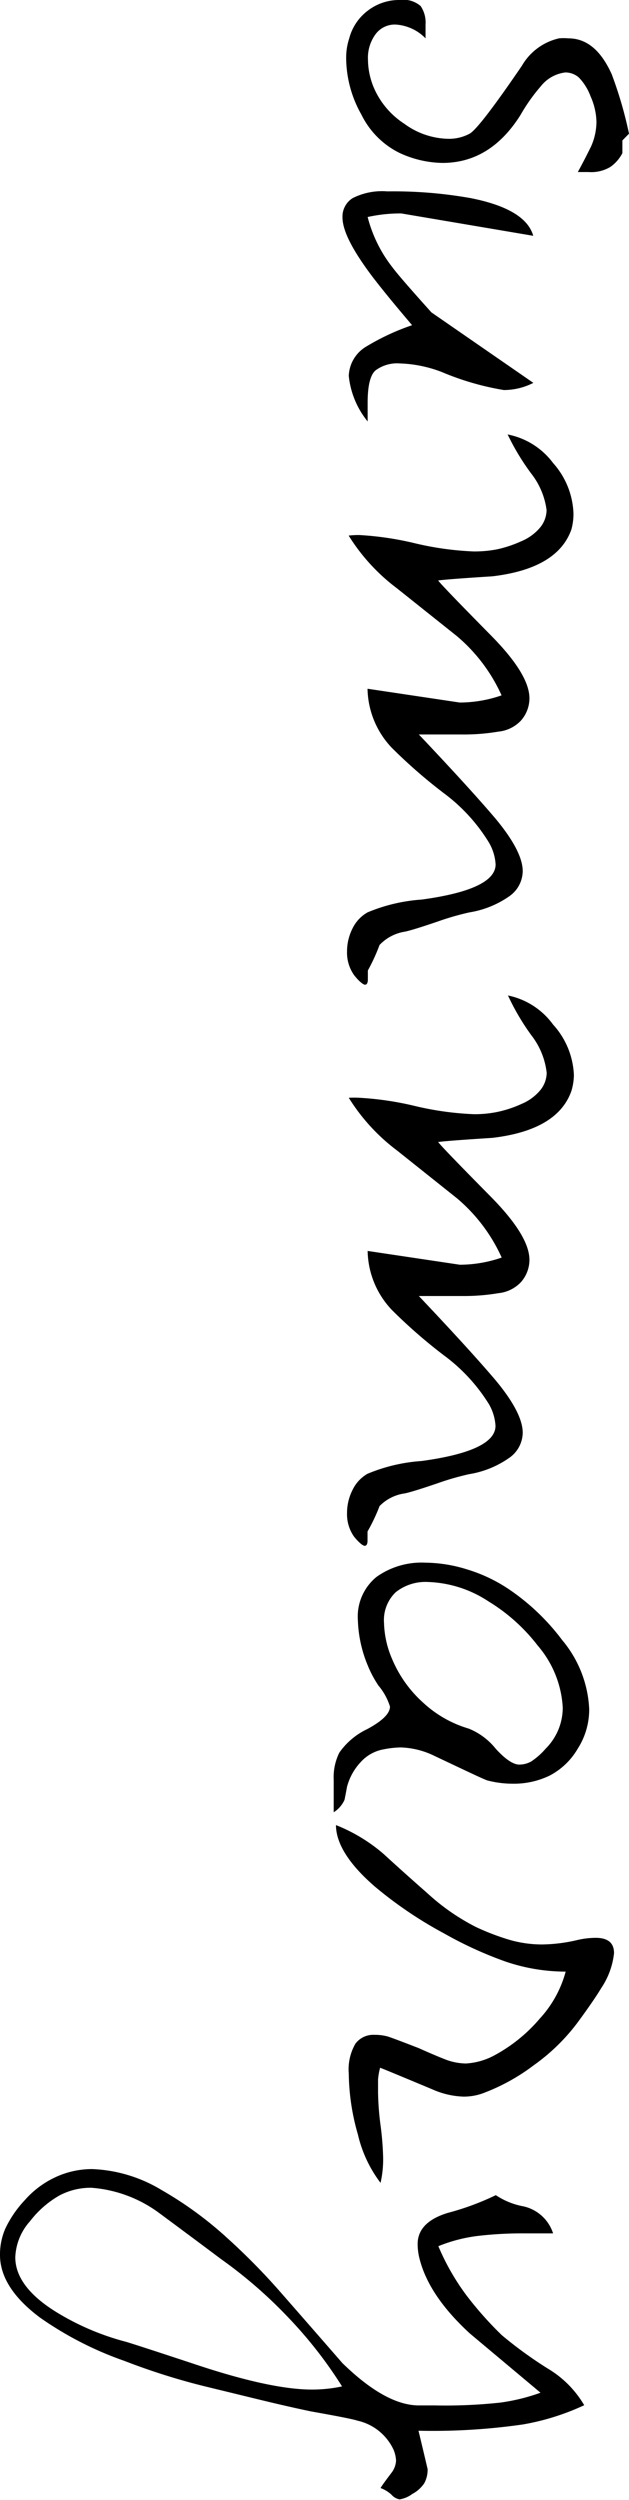
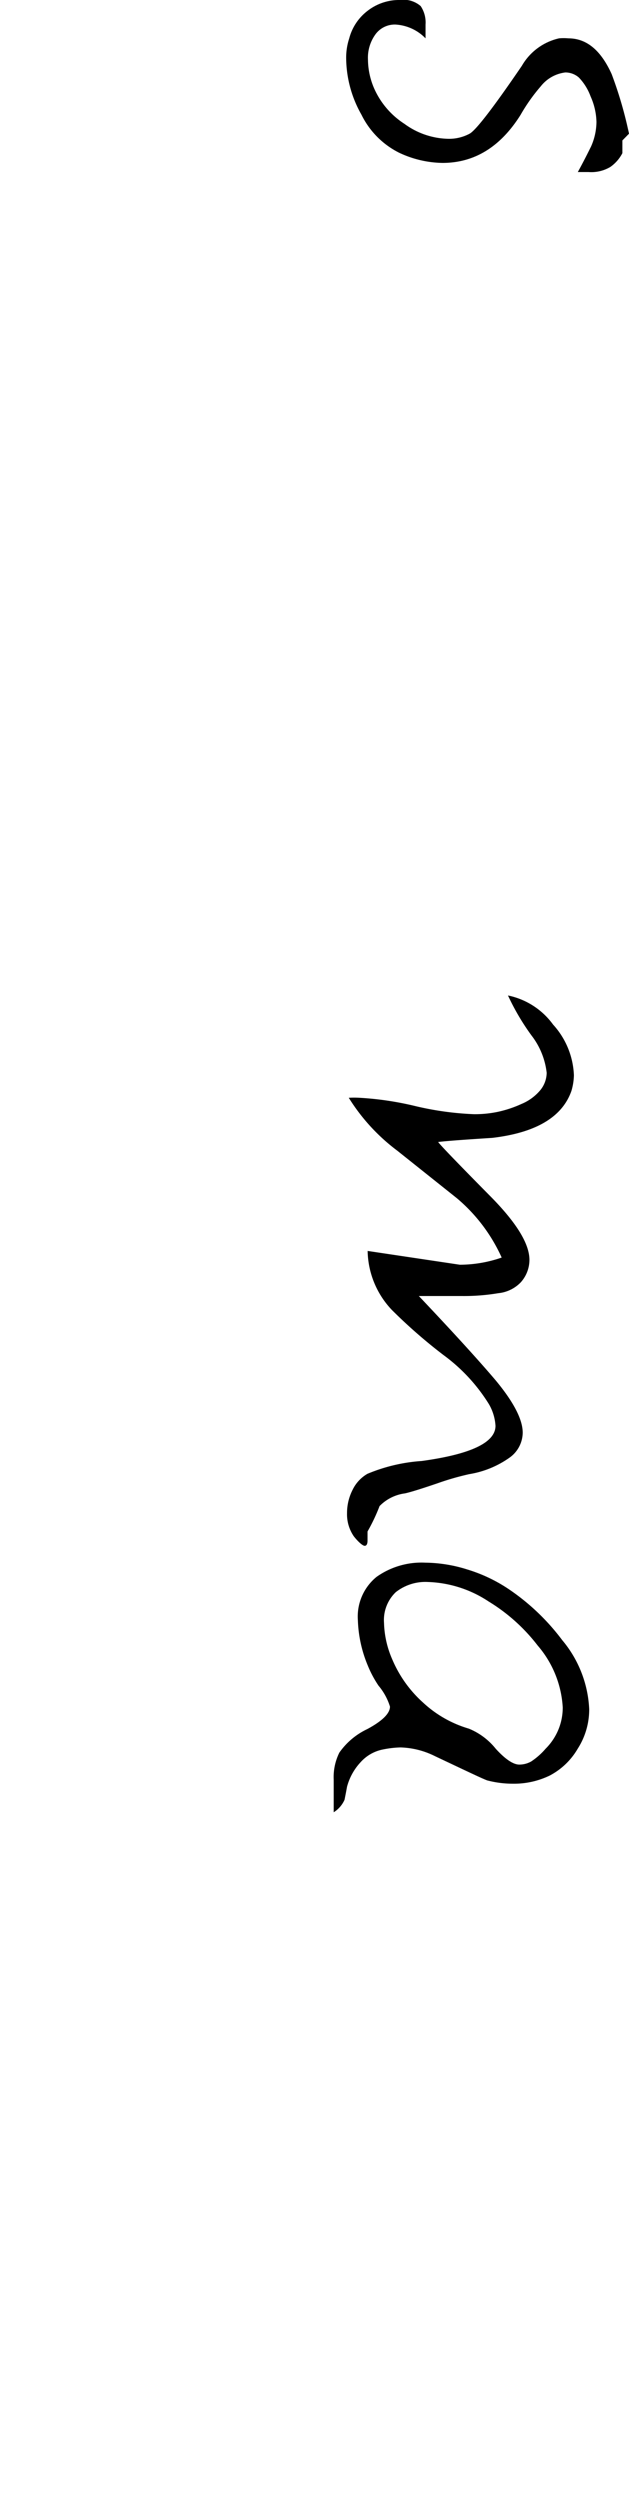
<svg xmlns="http://www.w3.org/2000/svg" viewBox="0 0 58 230.16">
  <g id="Layer_2" data-name="Layer 2">
    <g id="PC">
      <path d="M57.39,12.93V14.1a3.53,3.53,0,0,1-1.11,1.27,3.42,3.42,0,0,1-2,.47h-1c.62-1.13,1-1.91,1.22-2.35A5.69,5.69,0,0,0,55,11.23a6.06,6.06,0,0,0-.54-2.35,5,5,0,0,0-1.08-1.74,1.89,1.89,0,0,0-1.25-.47,3.4,3.4,0,0,0-2.26,1.27A16.51,16.51,0,0,0,48,10.58Q45.22,15,40.8,15a9.7,9.7,0,0,1-4-.94,7.71,7.71,0,0,1-3.47-3.5,10.67,10.67,0,0,1-1.41-5.19,5.66,5.66,0,0,1,.28-1.83A4.68,4.68,0,0,1,33.89,1a4.74,4.74,0,0,1,3-1,2.41,2.41,0,0,1,1.9.56,2.7,2.7,0,0,1,.45,1.7V3.53a4.2,4.2,0,0,0-2.78-1.27,2.21,2.21,0,0,0-1.83.89,3.67,3.67,0,0,0-.7,2.35,6.8,6.8,0,0,0,.61,2.73,7.48,7.48,0,0,0,2.75,3.17,7.06,7.06,0,0,0,4.06,1.38,4,4,0,0,0,1.95-.47q.87-.47,4.82-6.25a5.31,5.31,0,0,1,3.43-2.53,4.61,4.61,0,0,1,.85,0c1.69,0,3,1.09,4,3.29A37.1,37.1,0,0,1,58,12.31Z" />
-       <path d="M35.71,17.62a40.75,40.75,0,0,1,7.69.62q5.07,1,5.77,3.47L37,19.65a14,14,0,0,0-3.1.33,12.58,12.58,0,0,0,2.3,4.65q.62.84,3.58,4.13l9.4,6.49a6,6,0,0,1-2.72.66,25.25,25.25,0,0,1-5.7-1.65,11.72,11.72,0,0,0-3.9-.8,3.33,3.33,0,0,0-2.23.64c-.49.42-.73,1.42-.73,3v1.7a7.92,7.92,0,0,1-1.74-4.19,3.27,3.27,0,0,1,1.64-2.72A21.34,21.34,0,0,1,38,29.94c-1.55-1.82-2.8-3.34-3.73-4.56C32.49,23,31.58,21.24,31.58,20a2,2,0,0,1,.94-1.76A6,6,0,0,1,35.71,17.62Z" />
-       <path d="M52.69,48.74q-1.27,3.61-7.29,4.32c-2.5.16-4.18.28-5,.38q.29.42,4.89,5.08c2.35,2.38,3.53,4.3,3.53,5.78a3.11,3.11,0,0,1-.8,2.06,3.32,3.32,0,0,1-2.07,1,19.16,19.16,0,0,1-3.43.26h-3.9q4.74,5,7.09,7.77,2.49,3,2.49,4.82A2.86,2.86,0,0,1,47,82.49,8.88,8.88,0,0,1,43.29,84a24.89,24.89,0,0,0-2.92.84c-1.47.5-2.46.81-3,.93A4.09,4.09,0,0,0,35,87a17.57,17.57,0,0,1-1.08,2.35c0,.24,0,.53,0,.84s-.1.47-.26.47-.54-.29-1-.87A3.57,3.57,0,0,1,32,87.61a4.68,4.68,0,0,1,.51-2.14A3.41,3.41,0,0,1,33.89,84a15.69,15.69,0,0,1,5-1.18q6.81-.93,6.81-3.24a4.51,4.51,0,0,0-.61-2A16.12,16.12,0,0,0,40.89,73a47.92,47.92,0,0,1-4.75-4.14,8.08,8.08,0,0,1-2.25-5.45l8.5,1.27a11.87,11.87,0,0,0,3.86-.66,15.4,15.4,0,0,0-4.14-5.47l-5.5-4.38a17.87,17.87,0,0,1-4.46-4.86,8.16,8.16,0,0,1,1-.05,28.73,28.73,0,0,1,5.08.75,28.23,28.23,0,0,0,5.45.76,11,11,0,0,0,2.23-.21,11.23,11.23,0,0,0,2.16-.73,4.52,4.52,0,0,0,1.74-1.27,2.58,2.58,0,0,0,.59-1.6A6.88,6.88,0,0,0,49,43.62,21.76,21.76,0,0,1,46.81,40,6.84,6.84,0,0,1,51,42.63a7.34,7.34,0,0,1,1.88,4.65A5.44,5.44,0,0,1,52.69,48.74Z" />
      <path d="M52.69,100.44q-1.27,3.61-7.29,4.32c-2.5.16-4.18.28-5,.38q.29.42,4.89,5.07c2.35,2.39,3.53,4.31,3.53,5.79a3.11,3.11,0,0,1-.8,2.06,3.32,3.32,0,0,1-2.07,1,19.16,19.16,0,0,1-3.43.26h-3.9q4.74,5,7.09,7.77,2.49,3,2.49,4.82A2.86,2.86,0,0,1,47,134.19a8.88,8.88,0,0,1-3.73,1.53,24.89,24.89,0,0,0-2.92.84c-1.47.5-2.46.81-3,.93A4,4,0,0,0,35,138.66,16.87,16.87,0,0,1,33.89,141c0,.25,0,.54,0,.85s-.1.47-.26.47-.54-.29-1-.87a3.57,3.57,0,0,1-.63-2.14,4.68,4.68,0,0,1,.51-2.14,3.41,3.41,0,0,1,1.37-1.48,15.69,15.69,0,0,1,5-1.18q6.81-.93,6.81-3.24a4.51,4.51,0,0,0-.61-2,16.12,16.12,0,0,0-4.18-4.51,47.92,47.92,0,0,1-4.75-4.14,8.08,8.08,0,0,1-2.25-5.45l8.5,1.27a11.87,11.87,0,0,0,3.86-.66,15.4,15.4,0,0,0-4.14-5.47l-5.5-4.38a17.87,17.87,0,0,1-4.46-4.86,8.16,8.16,0,0,1,1,0,28.73,28.73,0,0,1,5.08.75,28.23,28.23,0,0,0,5.45.76,10.28,10.28,0,0,0,2.23-.22,10.52,10.52,0,0,0,2.16-.72,4.52,4.52,0,0,0,1.74-1.27,2.58,2.58,0,0,0,.59-1.6A6.88,6.88,0,0,0,49,95.32a21.76,21.76,0,0,1-2.16-3.67A6.84,6.84,0,0,1,51,94.33,7.34,7.34,0,0,1,52.92,99,5.44,5.44,0,0,1,52.69,100.44Z" />
      <path d="M33.87,159.19c1.39-.75,2.09-1.44,2.09-2.07a5.54,5.54,0,0,0-1.06-1.93,10.2,10.2,0,0,1-1-1.88,11.74,11.74,0,0,1-.9-4.13,4.71,4.71,0,0,1,1.72-4,7.16,7.16,0,0,1,4.5-1.31,13.24,13.24,0,0,1,3.88.63,14.28,14.28,0,0,1,3.74,1.76A20.42,20.42,0,0,1,51.84,151a10.62,10.62,0,0,1,2.49,6.35A6.69,6.69,0,0,1,53.27,161a6.46,6.46,0,0,1-2.58,2.47,7.55,7.55,0,0,1-3.4.75,9.22,9.22,0,0,1-2.27-.28c-.16,0-1.8-.79-4.92-2.26a7.56,7.56,0,0,0-3.17-.8,9.2,9.2,0,0,0-1.72.21,3.71,3.71,0,0,0-1.94,1.13A5.31,5.31,0,0,0,32,164.5c-.09.5-.17.9-.23,1.2a2.6,2.6,0,0,1-1,1.15v-3a5.07,5.07,0,0,1,.52-2.49A6.56,6.56,0,0,1,33.87,159.19Zm11.18-11.75a10.74,10.74,0,0,0-5.56-1.79,4.41,4.41,0,0,0-3,.94,3.55,3.55,0,0,0-1.08,2.82,8.92,8.92,0,0,0,.75,3.34,11.2,11.2,0,0,0,2.85,4,10.55,10.55,0,0,0,4.22,2.4A6.14,6.14,0,0,1,45.71,161c.91,1,1.64,1.46,2.17,1.46a2.24,2.24,0,0,0,1.09-.28A6.43,6.43,0,0,0,50.31,161a5.39,5.39,0,0,0,1.2-1.81,5.33,5.33,0,0,0,.38-2,9.55,9.55,0,0,0-2.31-5.69A16.58,16.58,0,0,0,45.05,147.44Z" />
-       <path d="M43.9,177.42A22.32,22.32,0,0,0,47,178.6a10.83,10.83,0,0,0,3,.42,14.89,14.89,0,0,0,3.29-.42,7.65,7.65,0,0,1,1.64-.19c1.13,0,1.69.47,1.69,1.41a7.09,7.09,0,0,1-1.17,3.2c-.41.69-1.12,1.73-2.14,3.12a18.2,18.2,0,0,1-4.09,4,18.44,18.44,0,0,1-4.77,2.61,5.25,5.25,0,0,1-1.69.28,7.64,7.64,0,0,1-2.87-.66q-4.6-1.92-4.84-2a6.08,6.08,0,0,0-.19,1.08c0,.38,0,.78,0,1.22a26.19,26.19,0,0,0,.23,3,27.09,27.09,0,0,1,.24,3,9.73,9.73,0,0,1-.24,2.3A11.77,11.77,0,0,1,33,196.51a20.91,20.91,0,0,1-.84-5.6,4.72,4.72,0,0,1,.61-2.75,2.06,2.06,0,0,1,1.74-.82,4.6,4.6,0,0,1,1.2.14c.33.1,1.29.46,2.89,1.08,1.12.5,1.91.83,2.35,1a5.5,5.5,0,0,0,2,.42,6.29,6.29,0,0,0,2.73-.8,14.49,14.49,0,0,0,4.09-3.33,10.34,10.34,0,0,0,2.39-4.33,17.22,17.22,0,0,1-5.59-.94A35.89,35.89,0,0,1,40.94,178a37.52,37.52,0,0,1-6.34-4.28c-2.41-2.07-3.62-4-3.62-5.69a15.42,15.42,0,0,1,4.37,2.64q2,1.83,4.09,3.66A19.9,19.9,0,0,0,43.9,177.42Z" />
-       <path d="M46.28,215a38.42,38.42,0,0,0,4.22,3.06,9.54,9.54,0,0,1,3.37,3.38,22.37,22.37,0,0,1-5.64,1.77,58.36,58.36,0,0,1-9.64.58c.28,1.16.56,2.34.84,3.53a2.62,2.62,0,0,1-.3,1.29,3,3,0,0,1-1.11,1,2.68,2.68,0,0,1-1.17.5,1.28,1.28,0,0,1-.75-.43,3.06,3.06,0,0,0-1-.61q0-.09,1-1.41a2,2,0,0,0,.42-1.12,3,3,0,0,0-.23-1,4.83,4.83,0,0,0-3.34-2.68c-.38-.13-1.8-.41-4.28-.85-1.34-.28-2.93-.64-4.74-1.08l-5.22-1.27a61.47,61.47,0,0,1-7.24-2.3,31.72,31.72,0,0,1-7.8-4Q0,210.61,0,207.6a6,6,0,0,1,.49-2.42,10.13,10.13,0,0,1,1.77-2.59,8.57,8.57,0,0,1,2.89-2.16,8,8,0,0,1,3.36-.73,13.33,13.33,0,0,1,6.39,1.93A34,34,0,0,1,21,206.09a59.9,59.9,0,0,1,4.74,4.8q2.92,3.33,5.83,6.67,4,3.9,7.06,3.9h1.5a47.13,47.13,0,0,0,6-.26,18.11,18.11,0,0,0,3.71-.91l-6.51-5.45c-2.53-2.32-4.07-4.61-4.64-6.87a5.47,5.47,0,0,1-.18-1.36c0-1.35.92-2.3,2.76-2.87a24.57,24.57,0,0,0,4.45-1.64,6.75,6.75,0,0,0,2.38,1A3.71,3.71,0,0,1,51,205.62H48.42a35.19,35.19,0,0,0-4.4.24,14.25,14.25,0,0,0-3.6.94A21.65,21.65,0,0,0,43,211.31,32.44,32.44,0,0,0,46.28,215ZM20.4,208q-2.82-2.11-5.69-4.23a12,12,0,0,0-6.3-2.35,6.19,6.19,0,0,0-2.93.71,9.11,9.11,0,0,0-2.71,2.37,5.25,5.25,0,0,0-1.36,3.32c0,1.78,1.24,3.46,3.71,5a23.69,23.69,0,0,0,6.49,2.78q.95.28,6.16,2,7.14,2.4,11,2.4a13.42,13.42,0,0,0,2.77-.29,39.64,39.64,0,0,0-5-6.39A42.25,42.25,0,0,0,20.4,208Z" />
    </g>
  </g>
</svg>